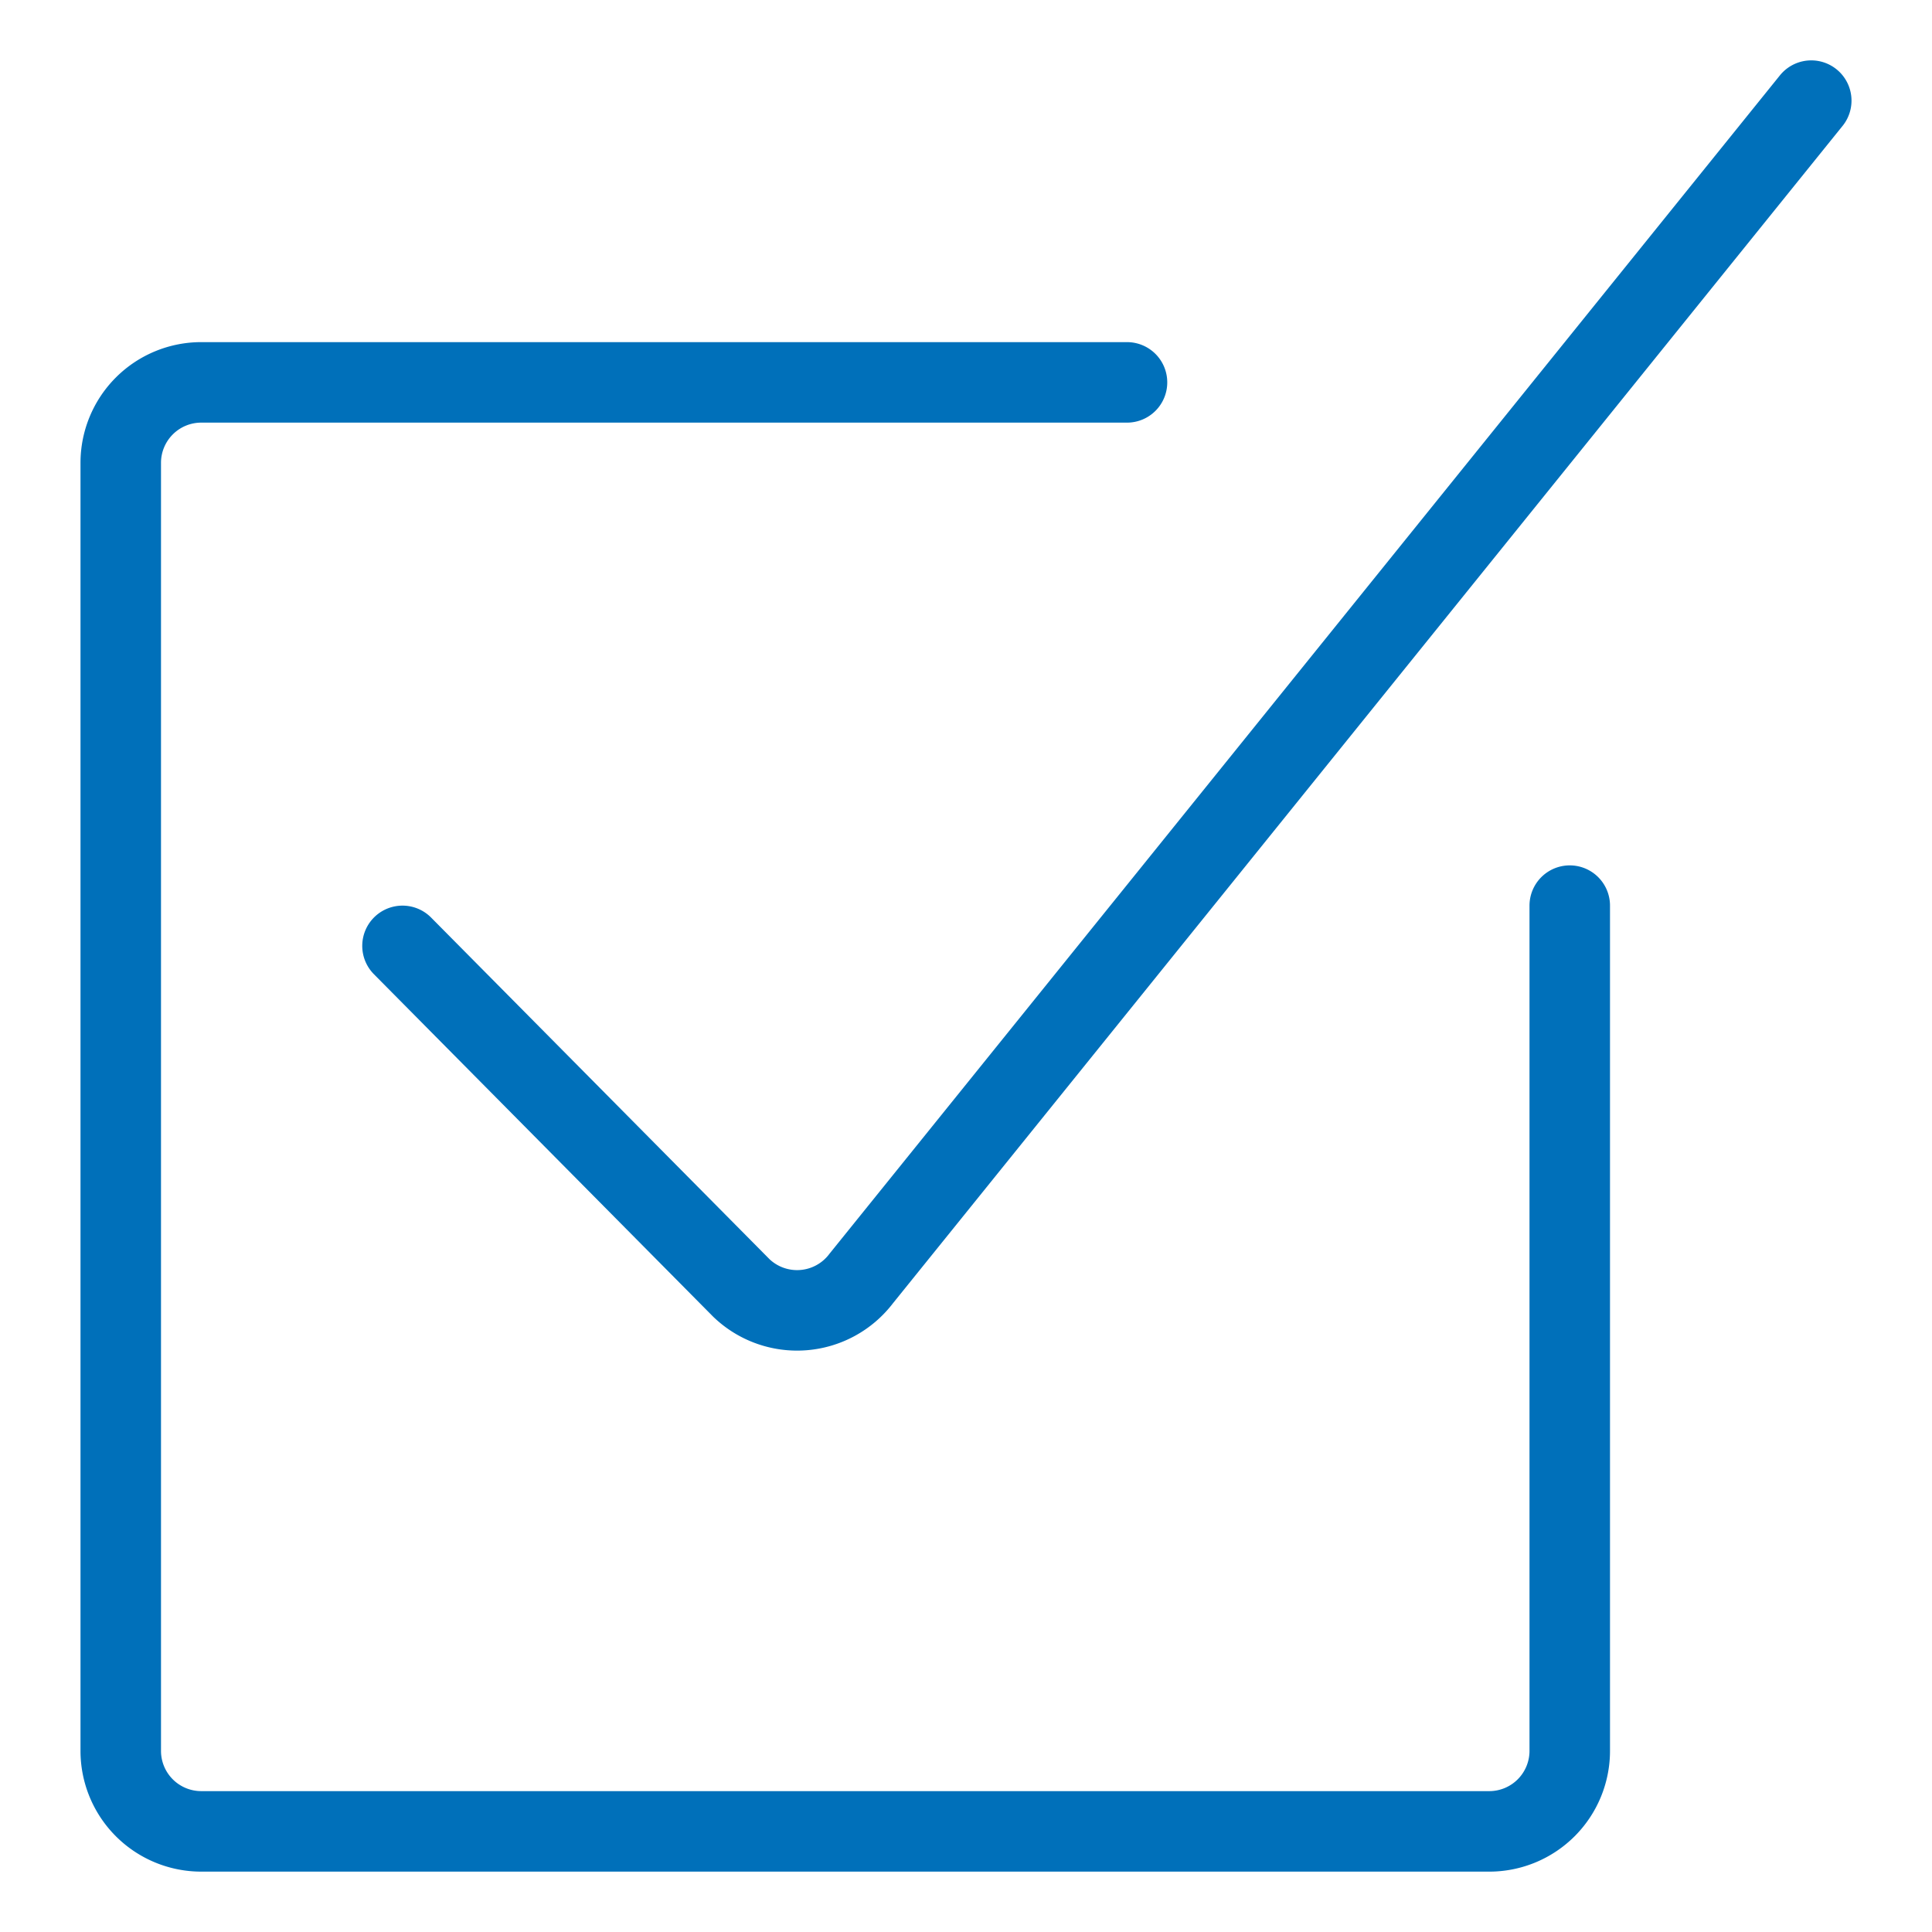
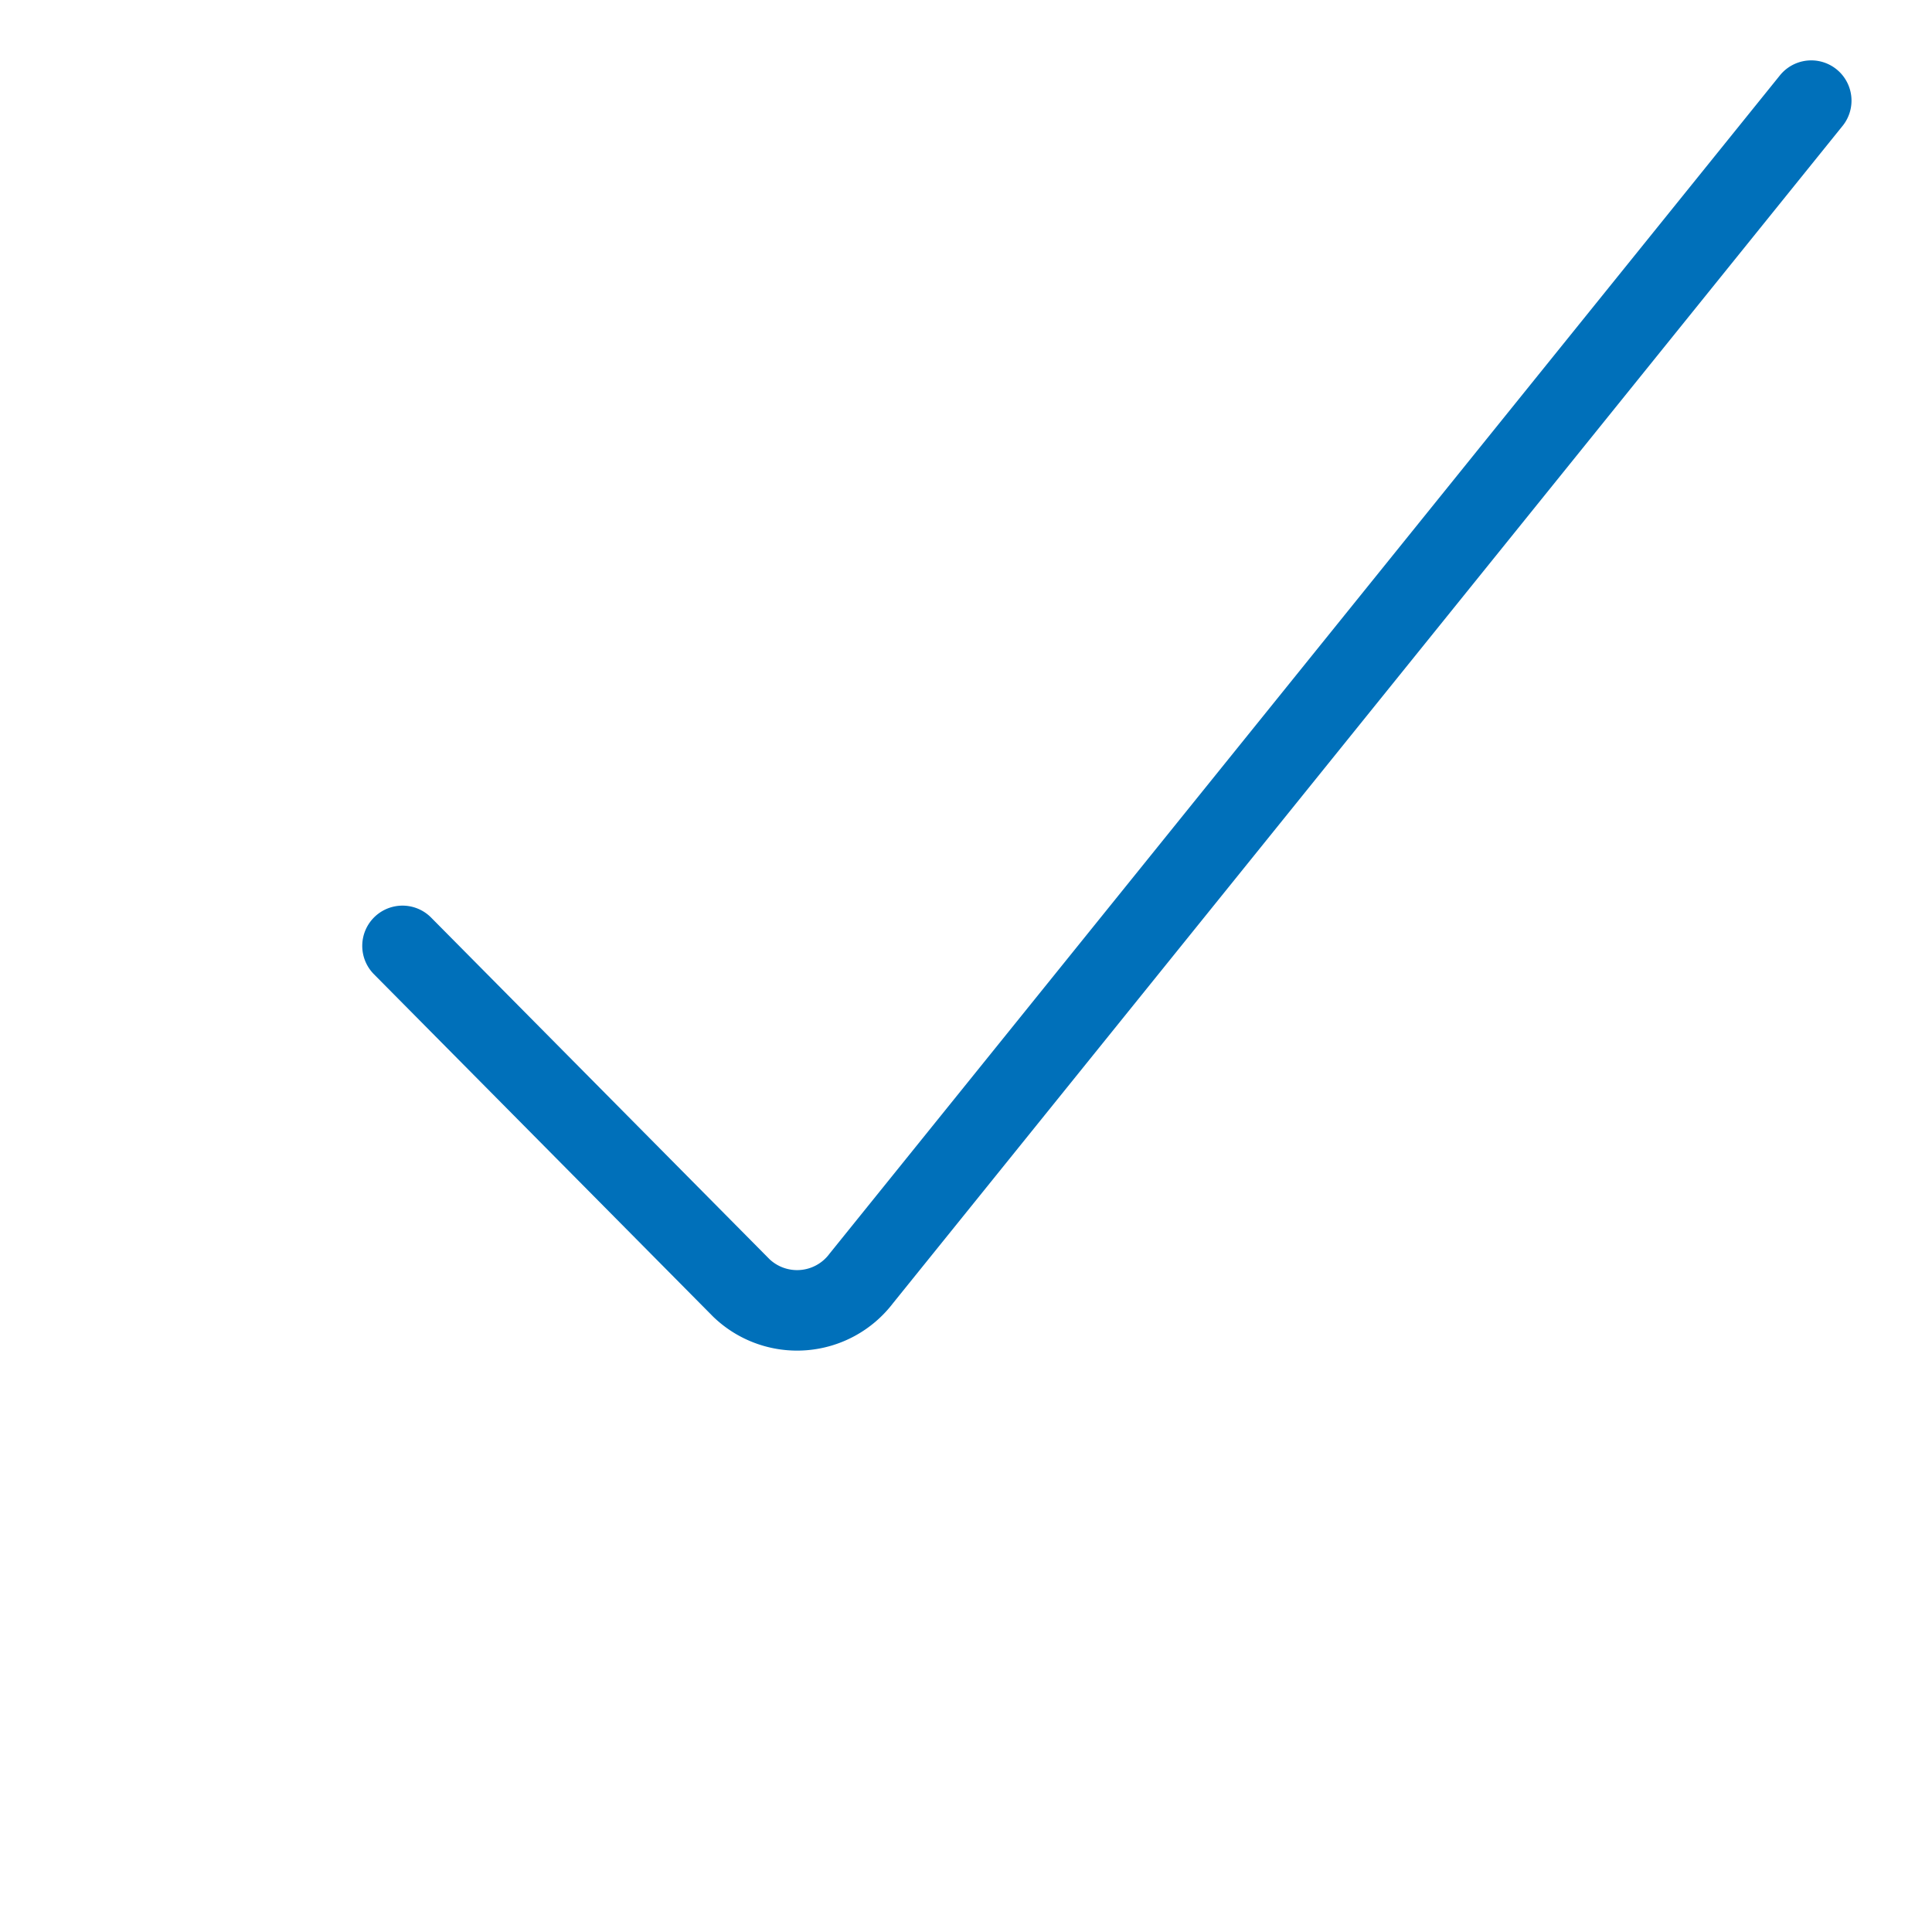
<svg xmlns="http://www.w3.org/2000/svg" viewBox="0 0 24 24" height="32" width="32">
  <g>
    <path d="M22.5,1.25,10.7,15.88A1,1,0,0,1,9.21,16L5,11.75" fill="none" stroke="#0070BA" stroke-linecap="round" stroke-linejoin="round" />
-     <path d="M19.5,11.25v10.5a1,1,0,0,1-1,1H2.5a1,1,0,0,1-1-1v-16a1,1,0,0,1,1-1H14" fill="none" stroke="#0070BA" stroke-linecap="round" stroke-linejoin="round" />
  </g>
</svg>